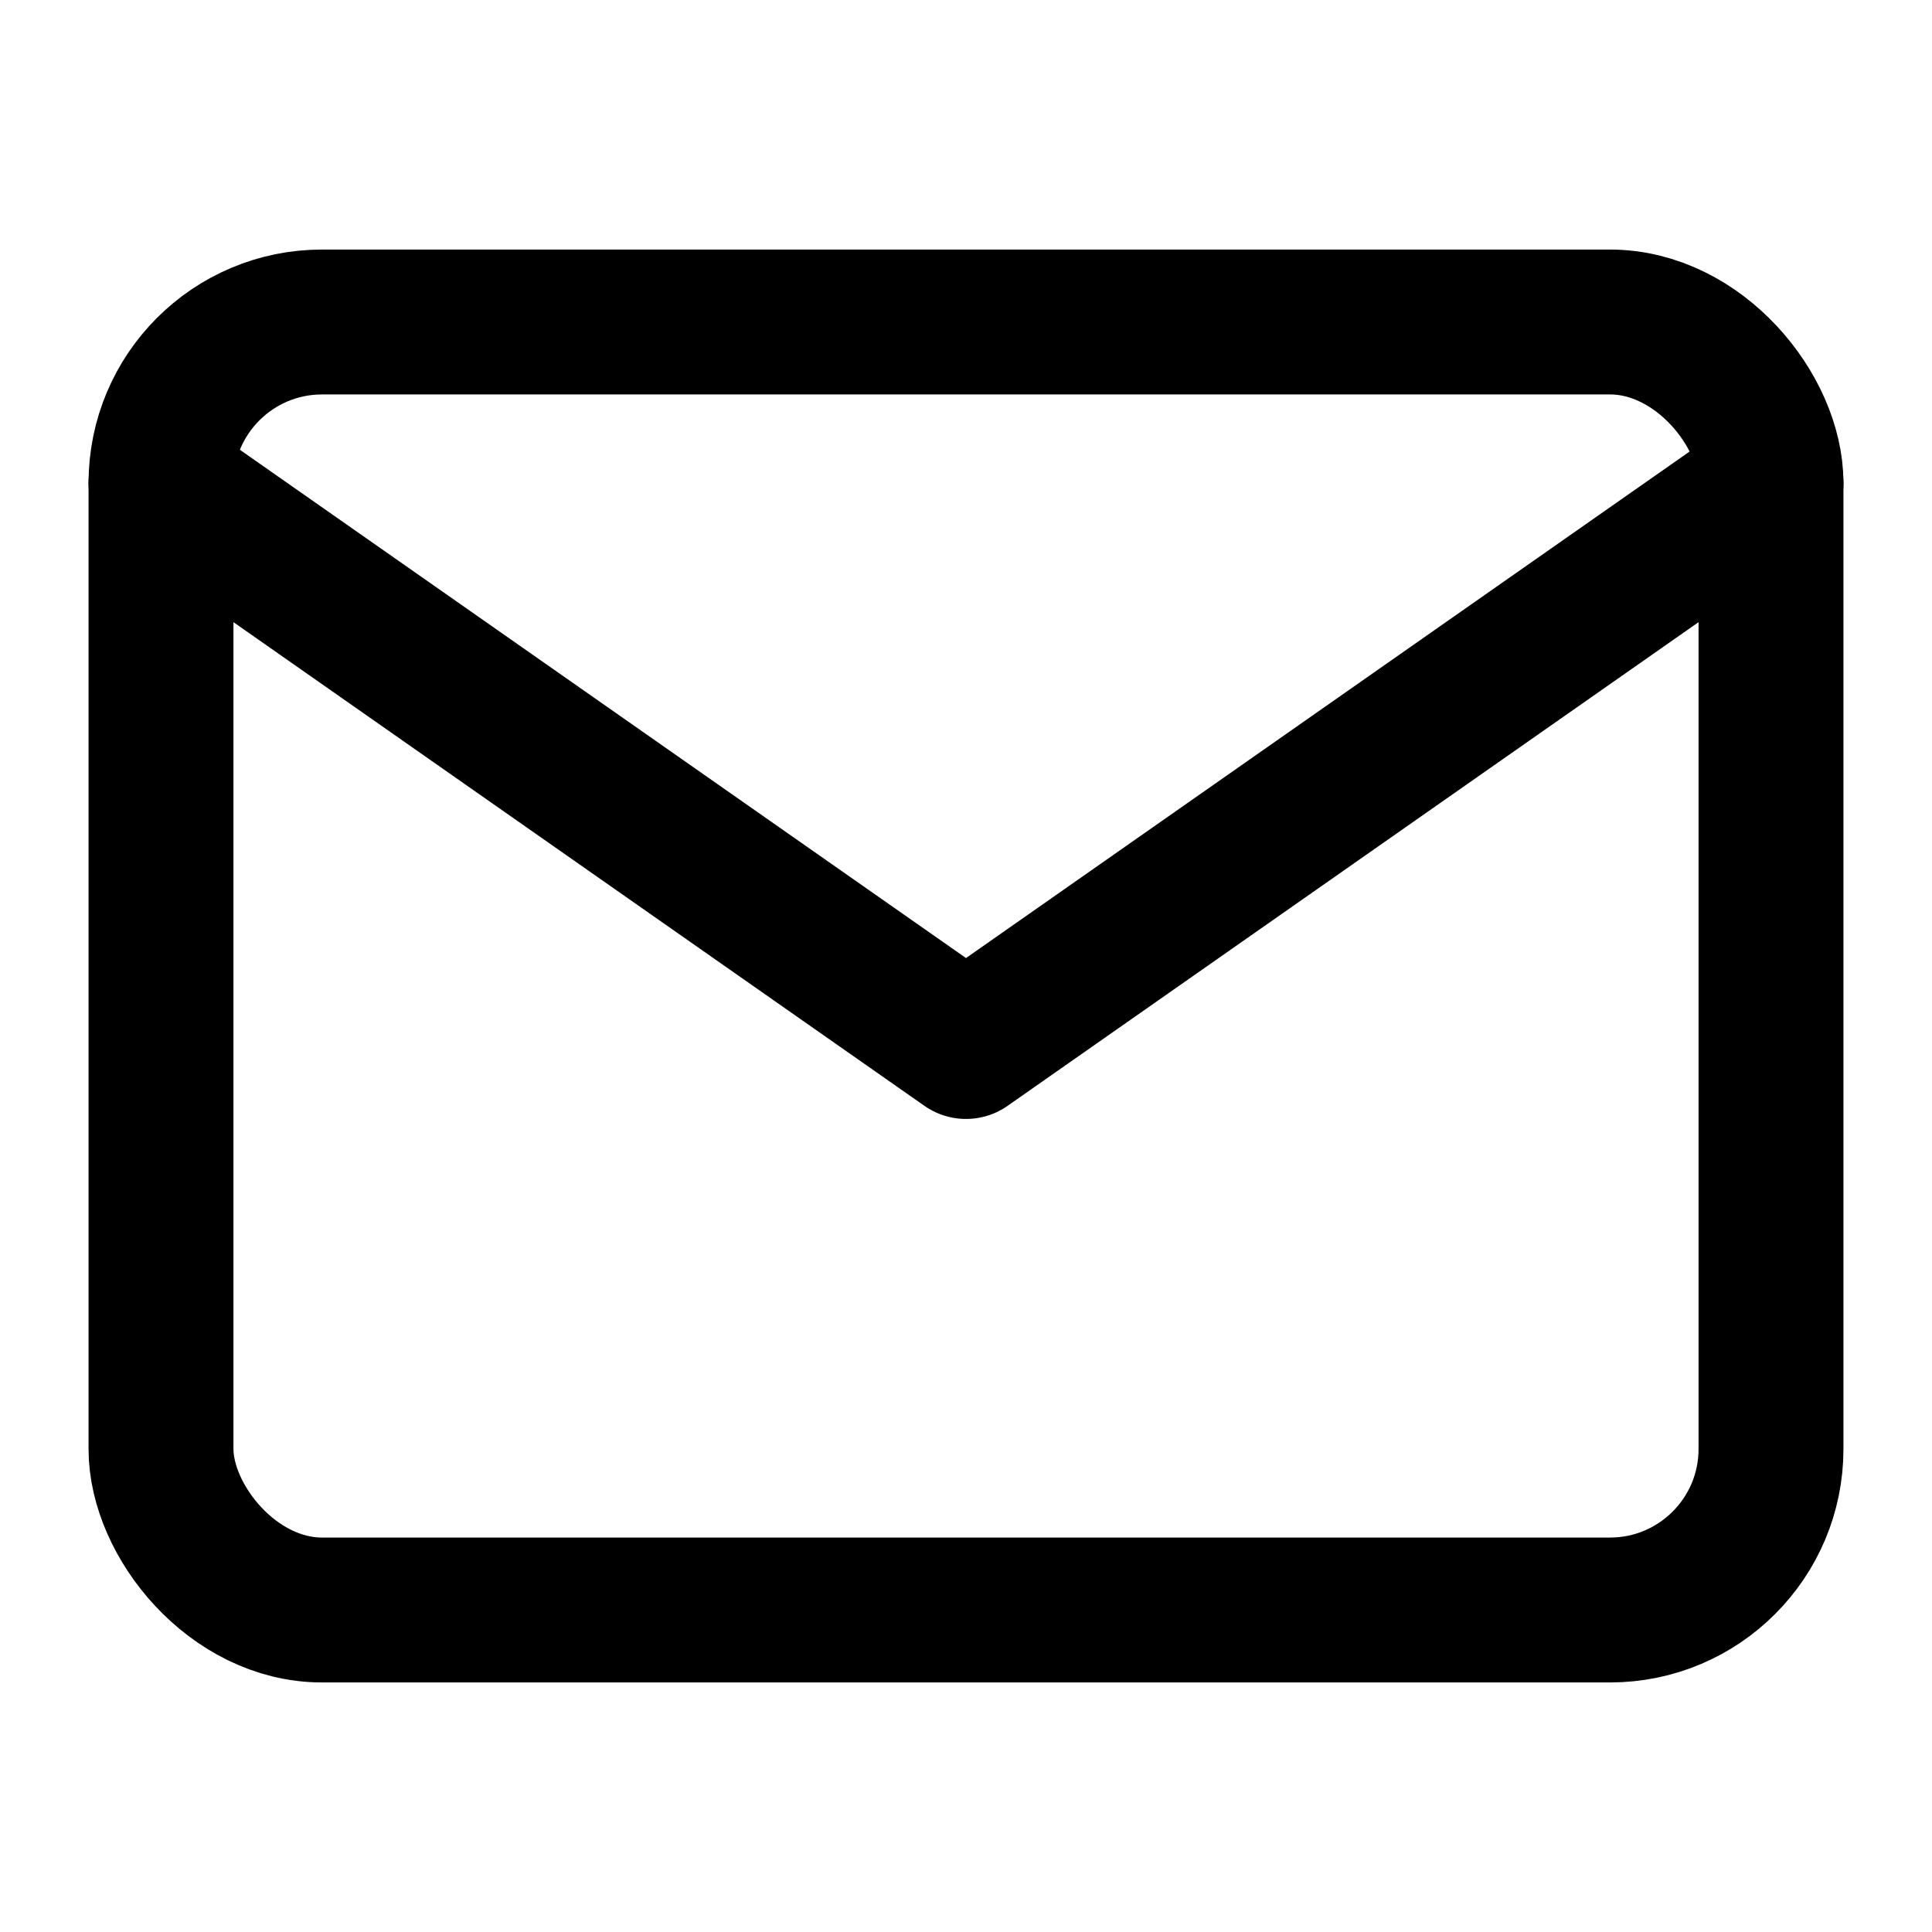
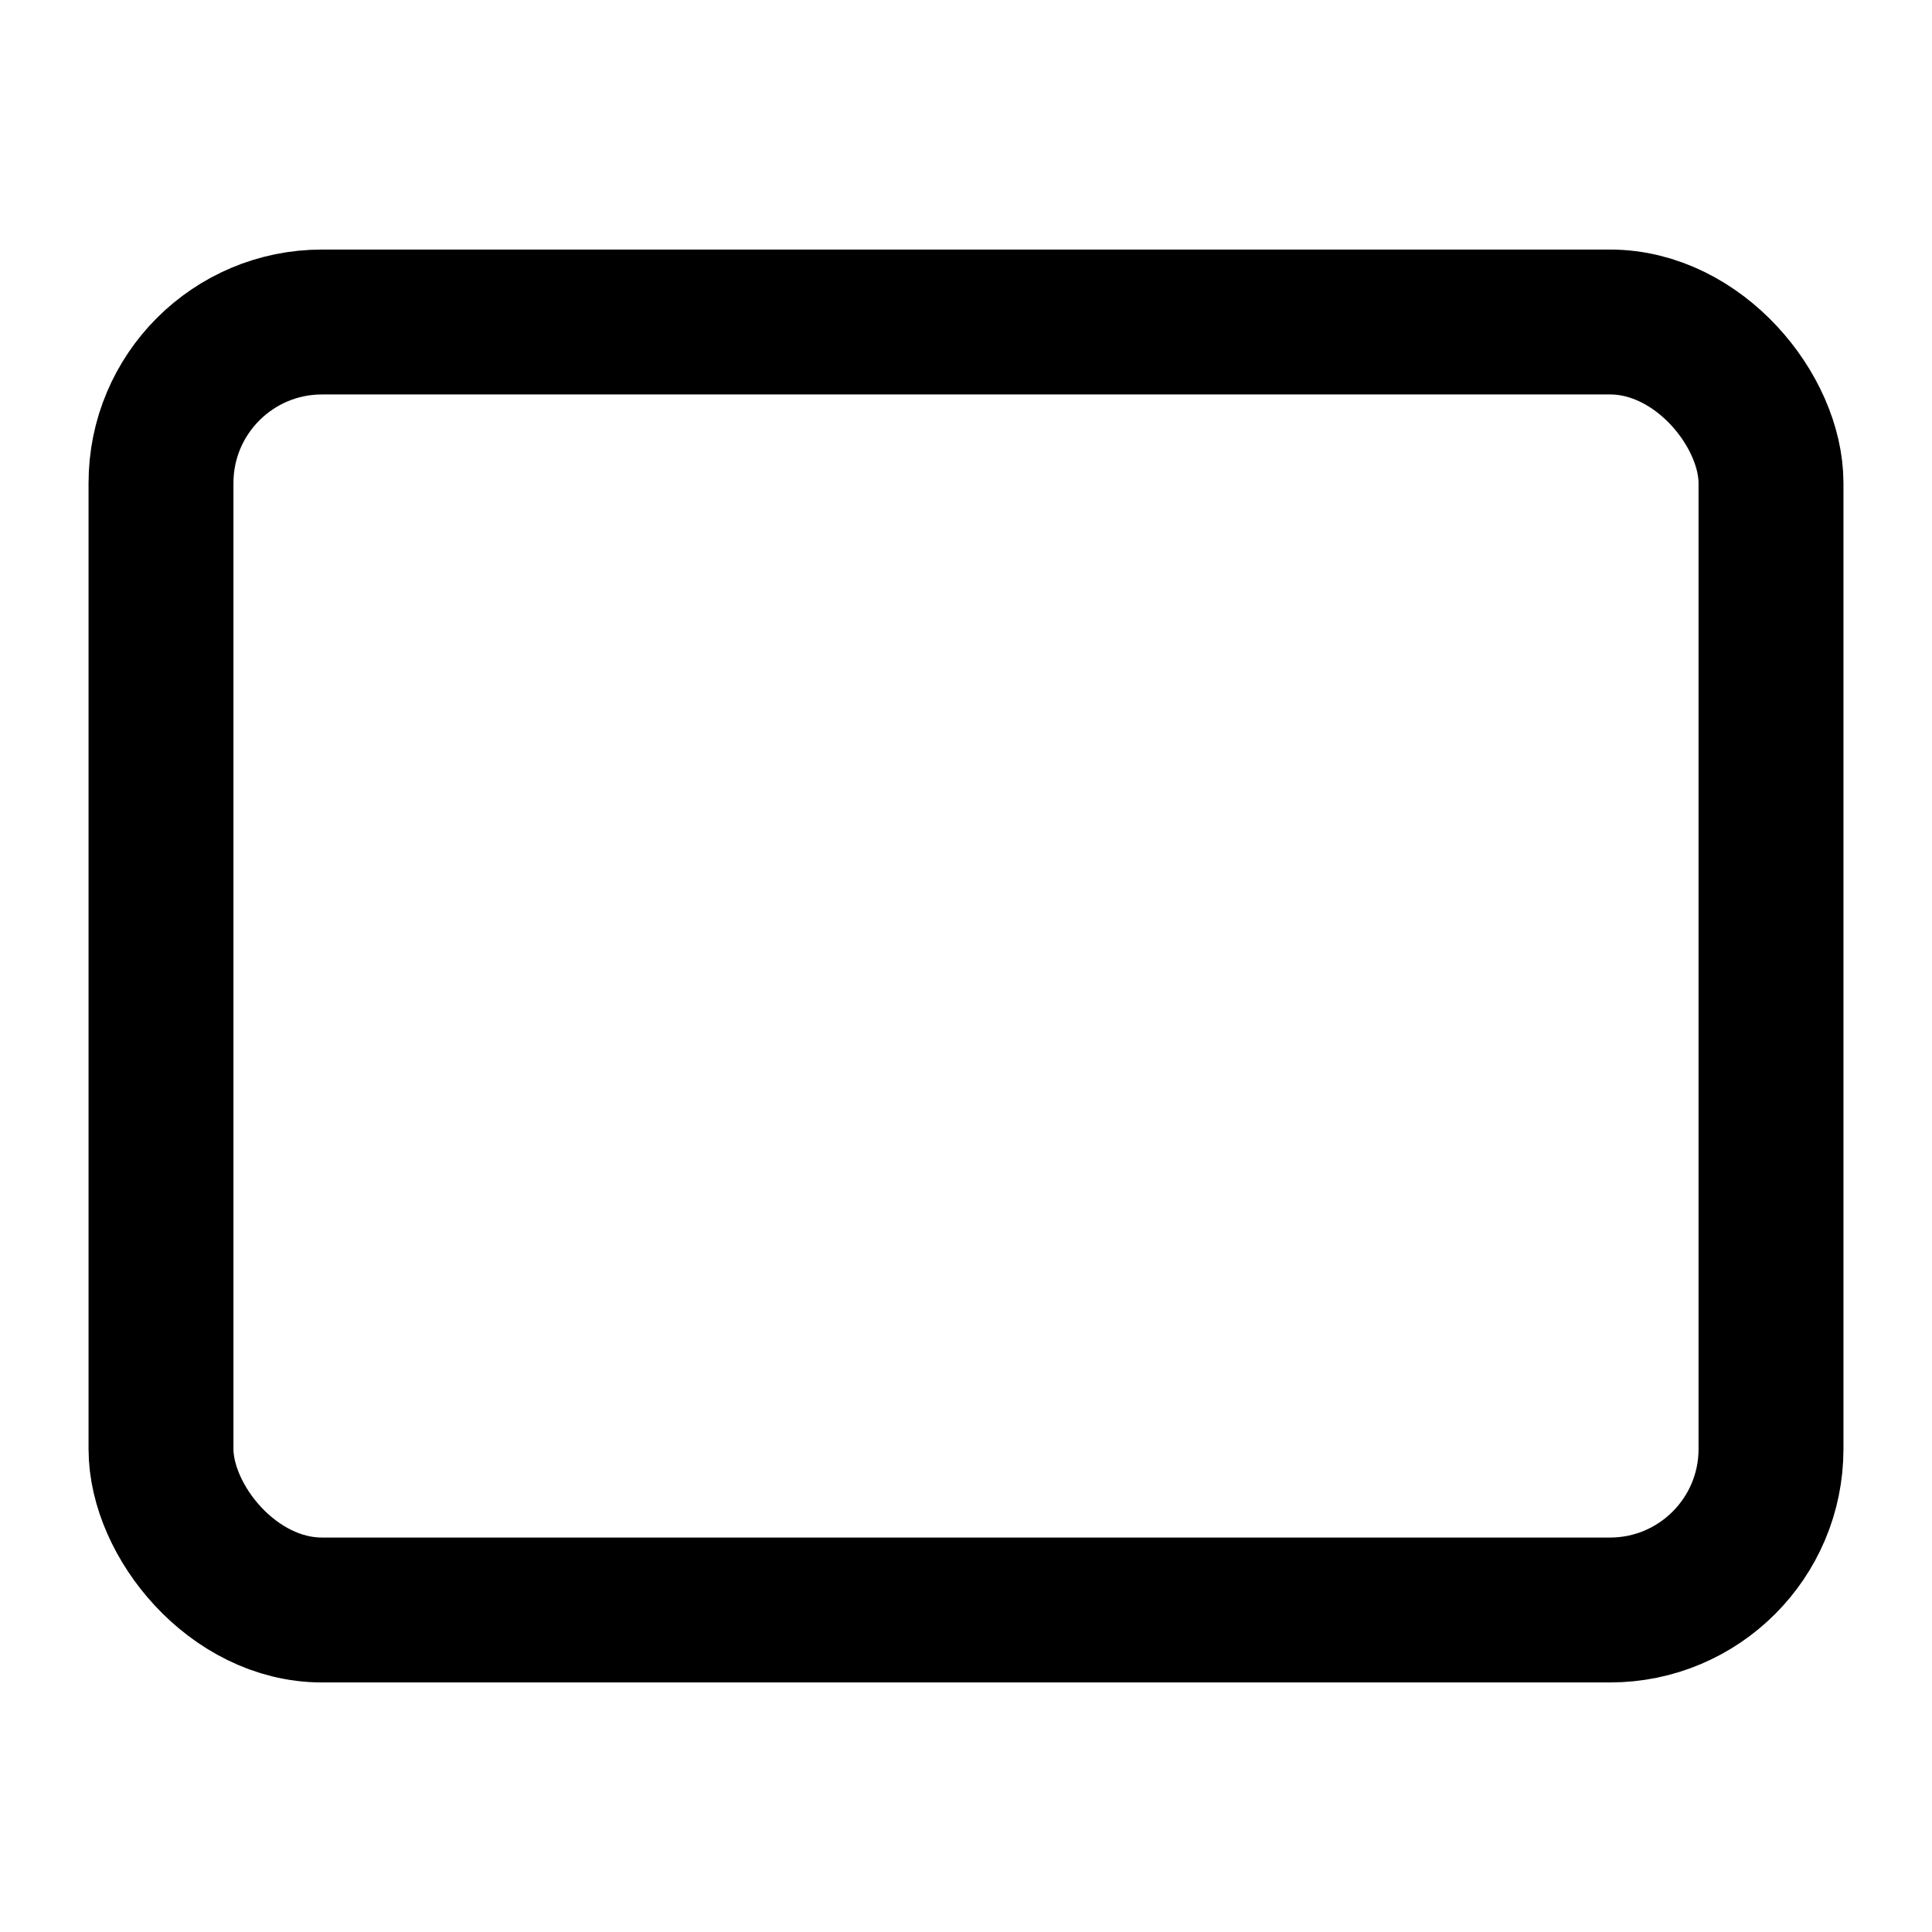
<svg xmlns="http://www.w3.org/2000/svg" viewBox="0 0 24 24" fill="none" stroke="#000" stroke-width="1.8" stroke-linecap="round" stroke-linejoin="round">
  <rect x="2" y="4" width="20" height="16" rx="2" ry="2" />
-   <polyline points="22,6 12,13 2,6" />
</svg>